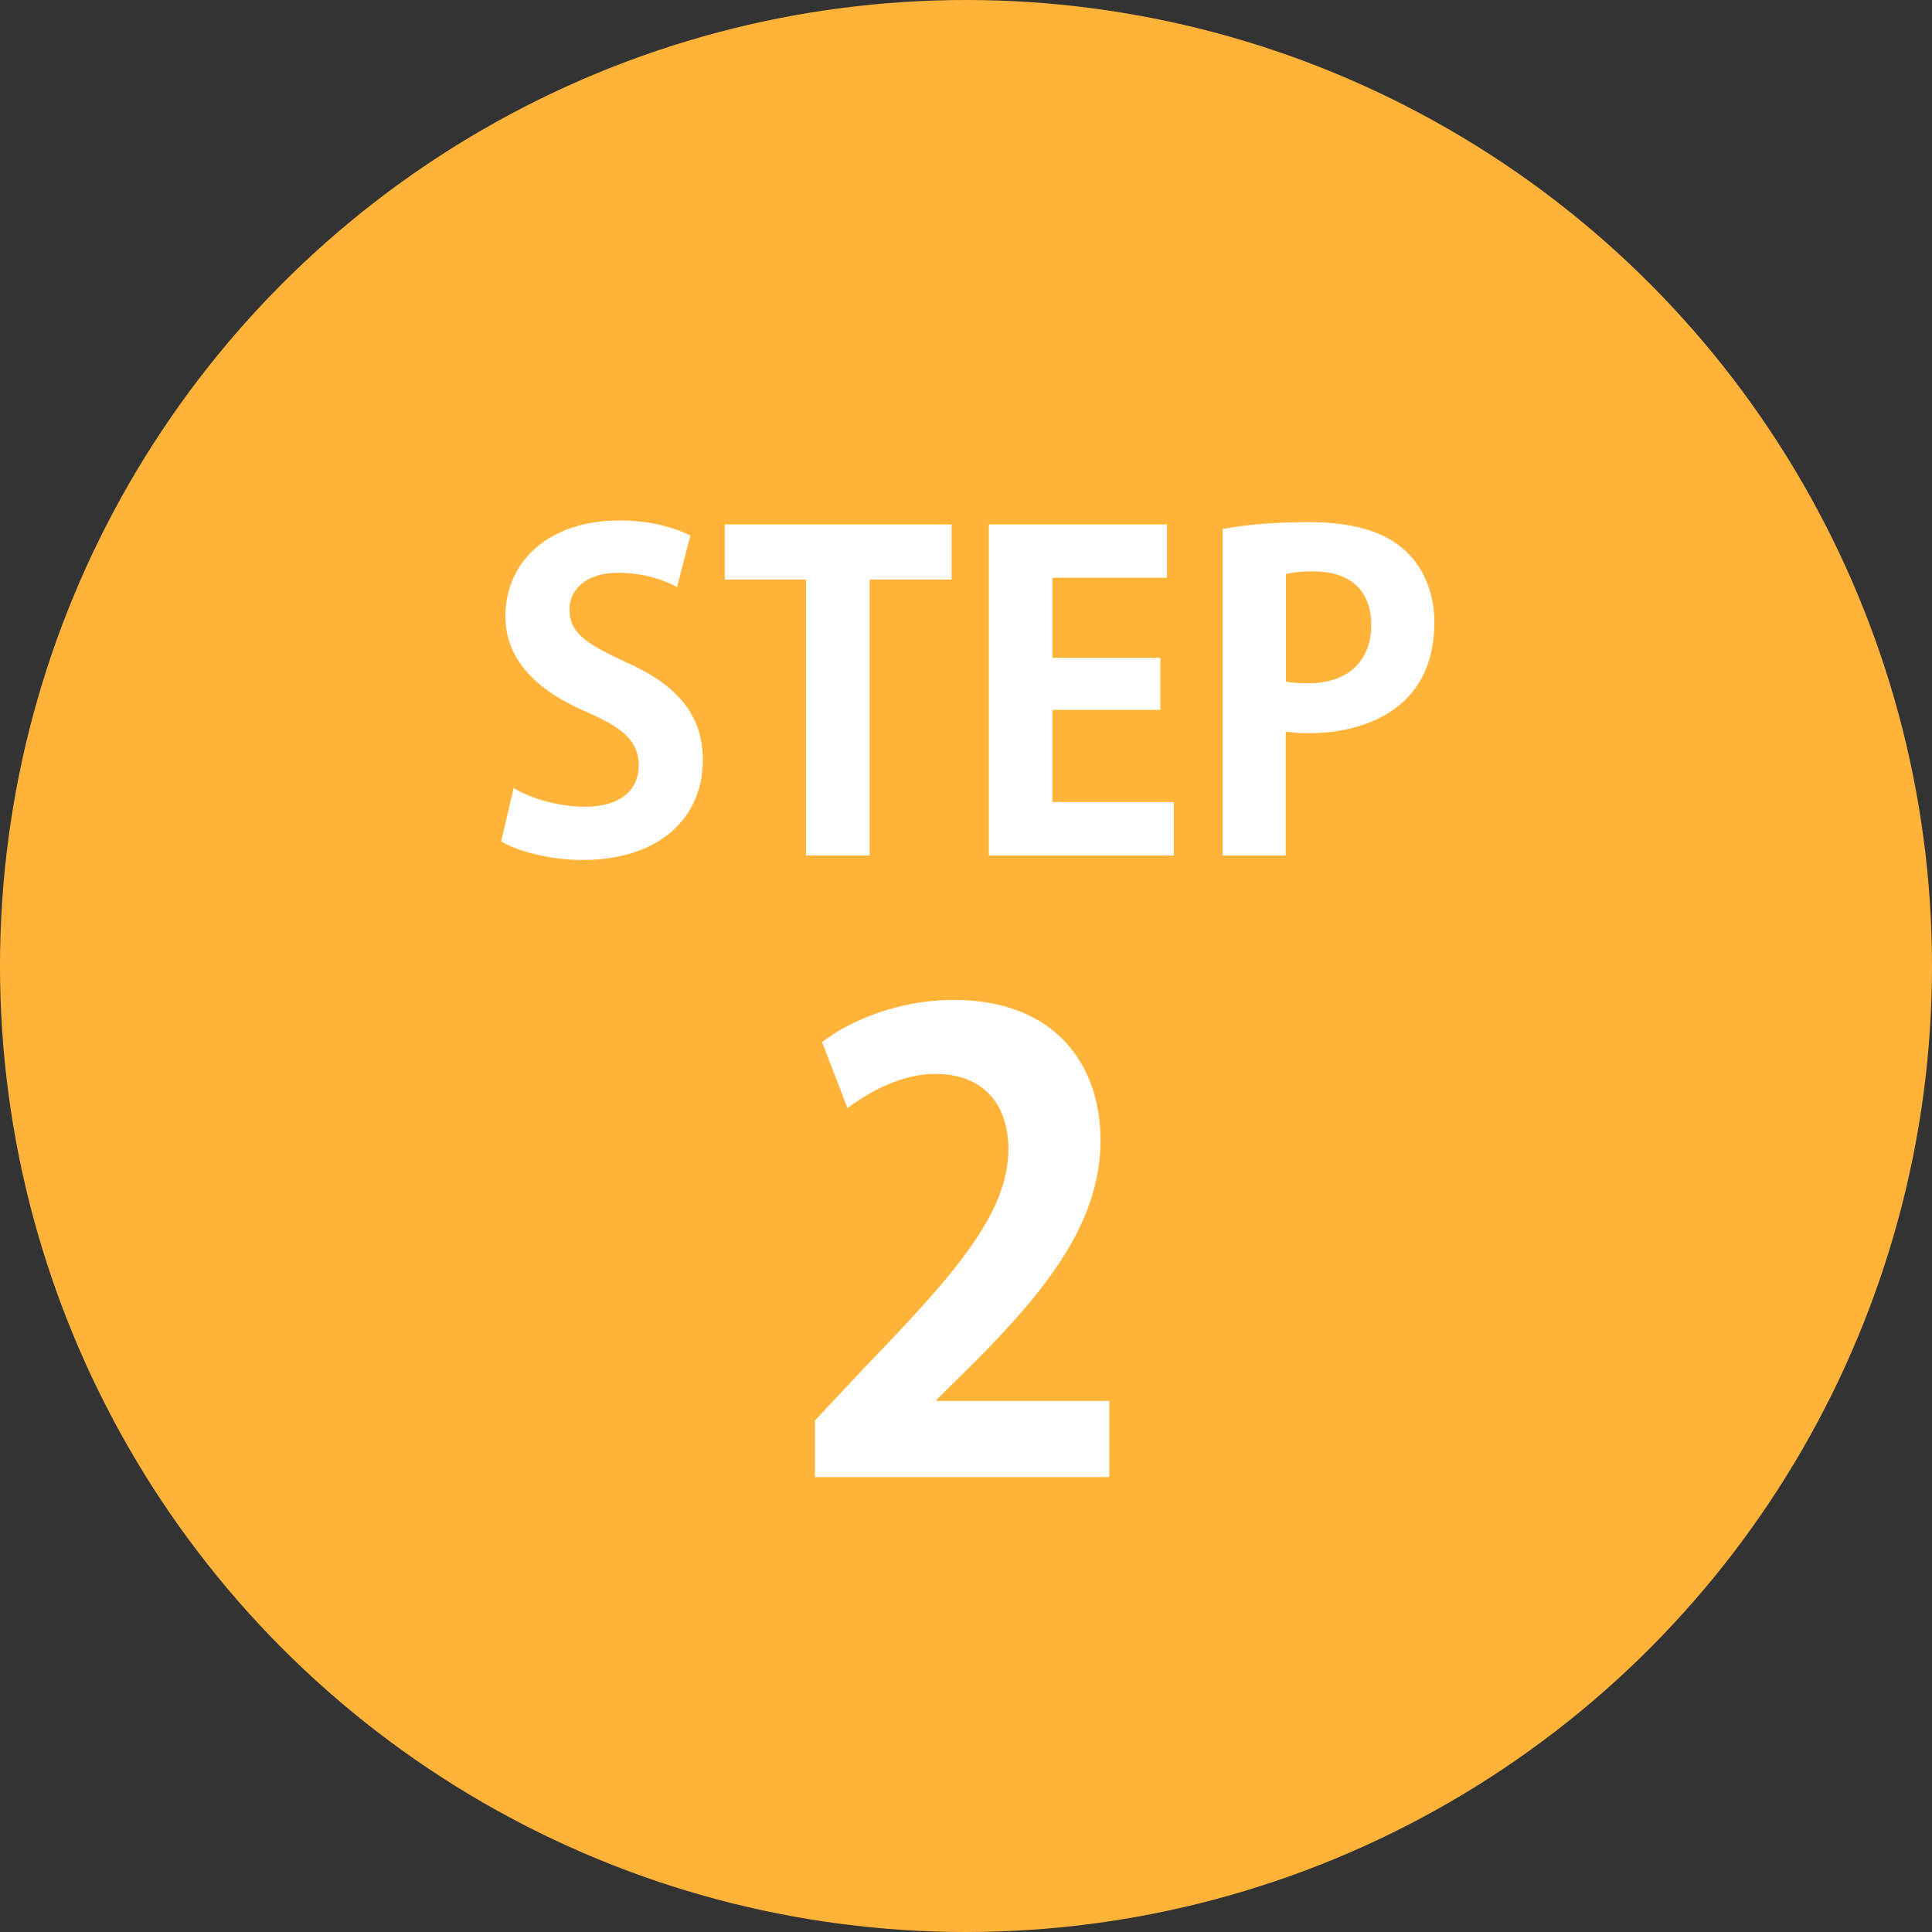
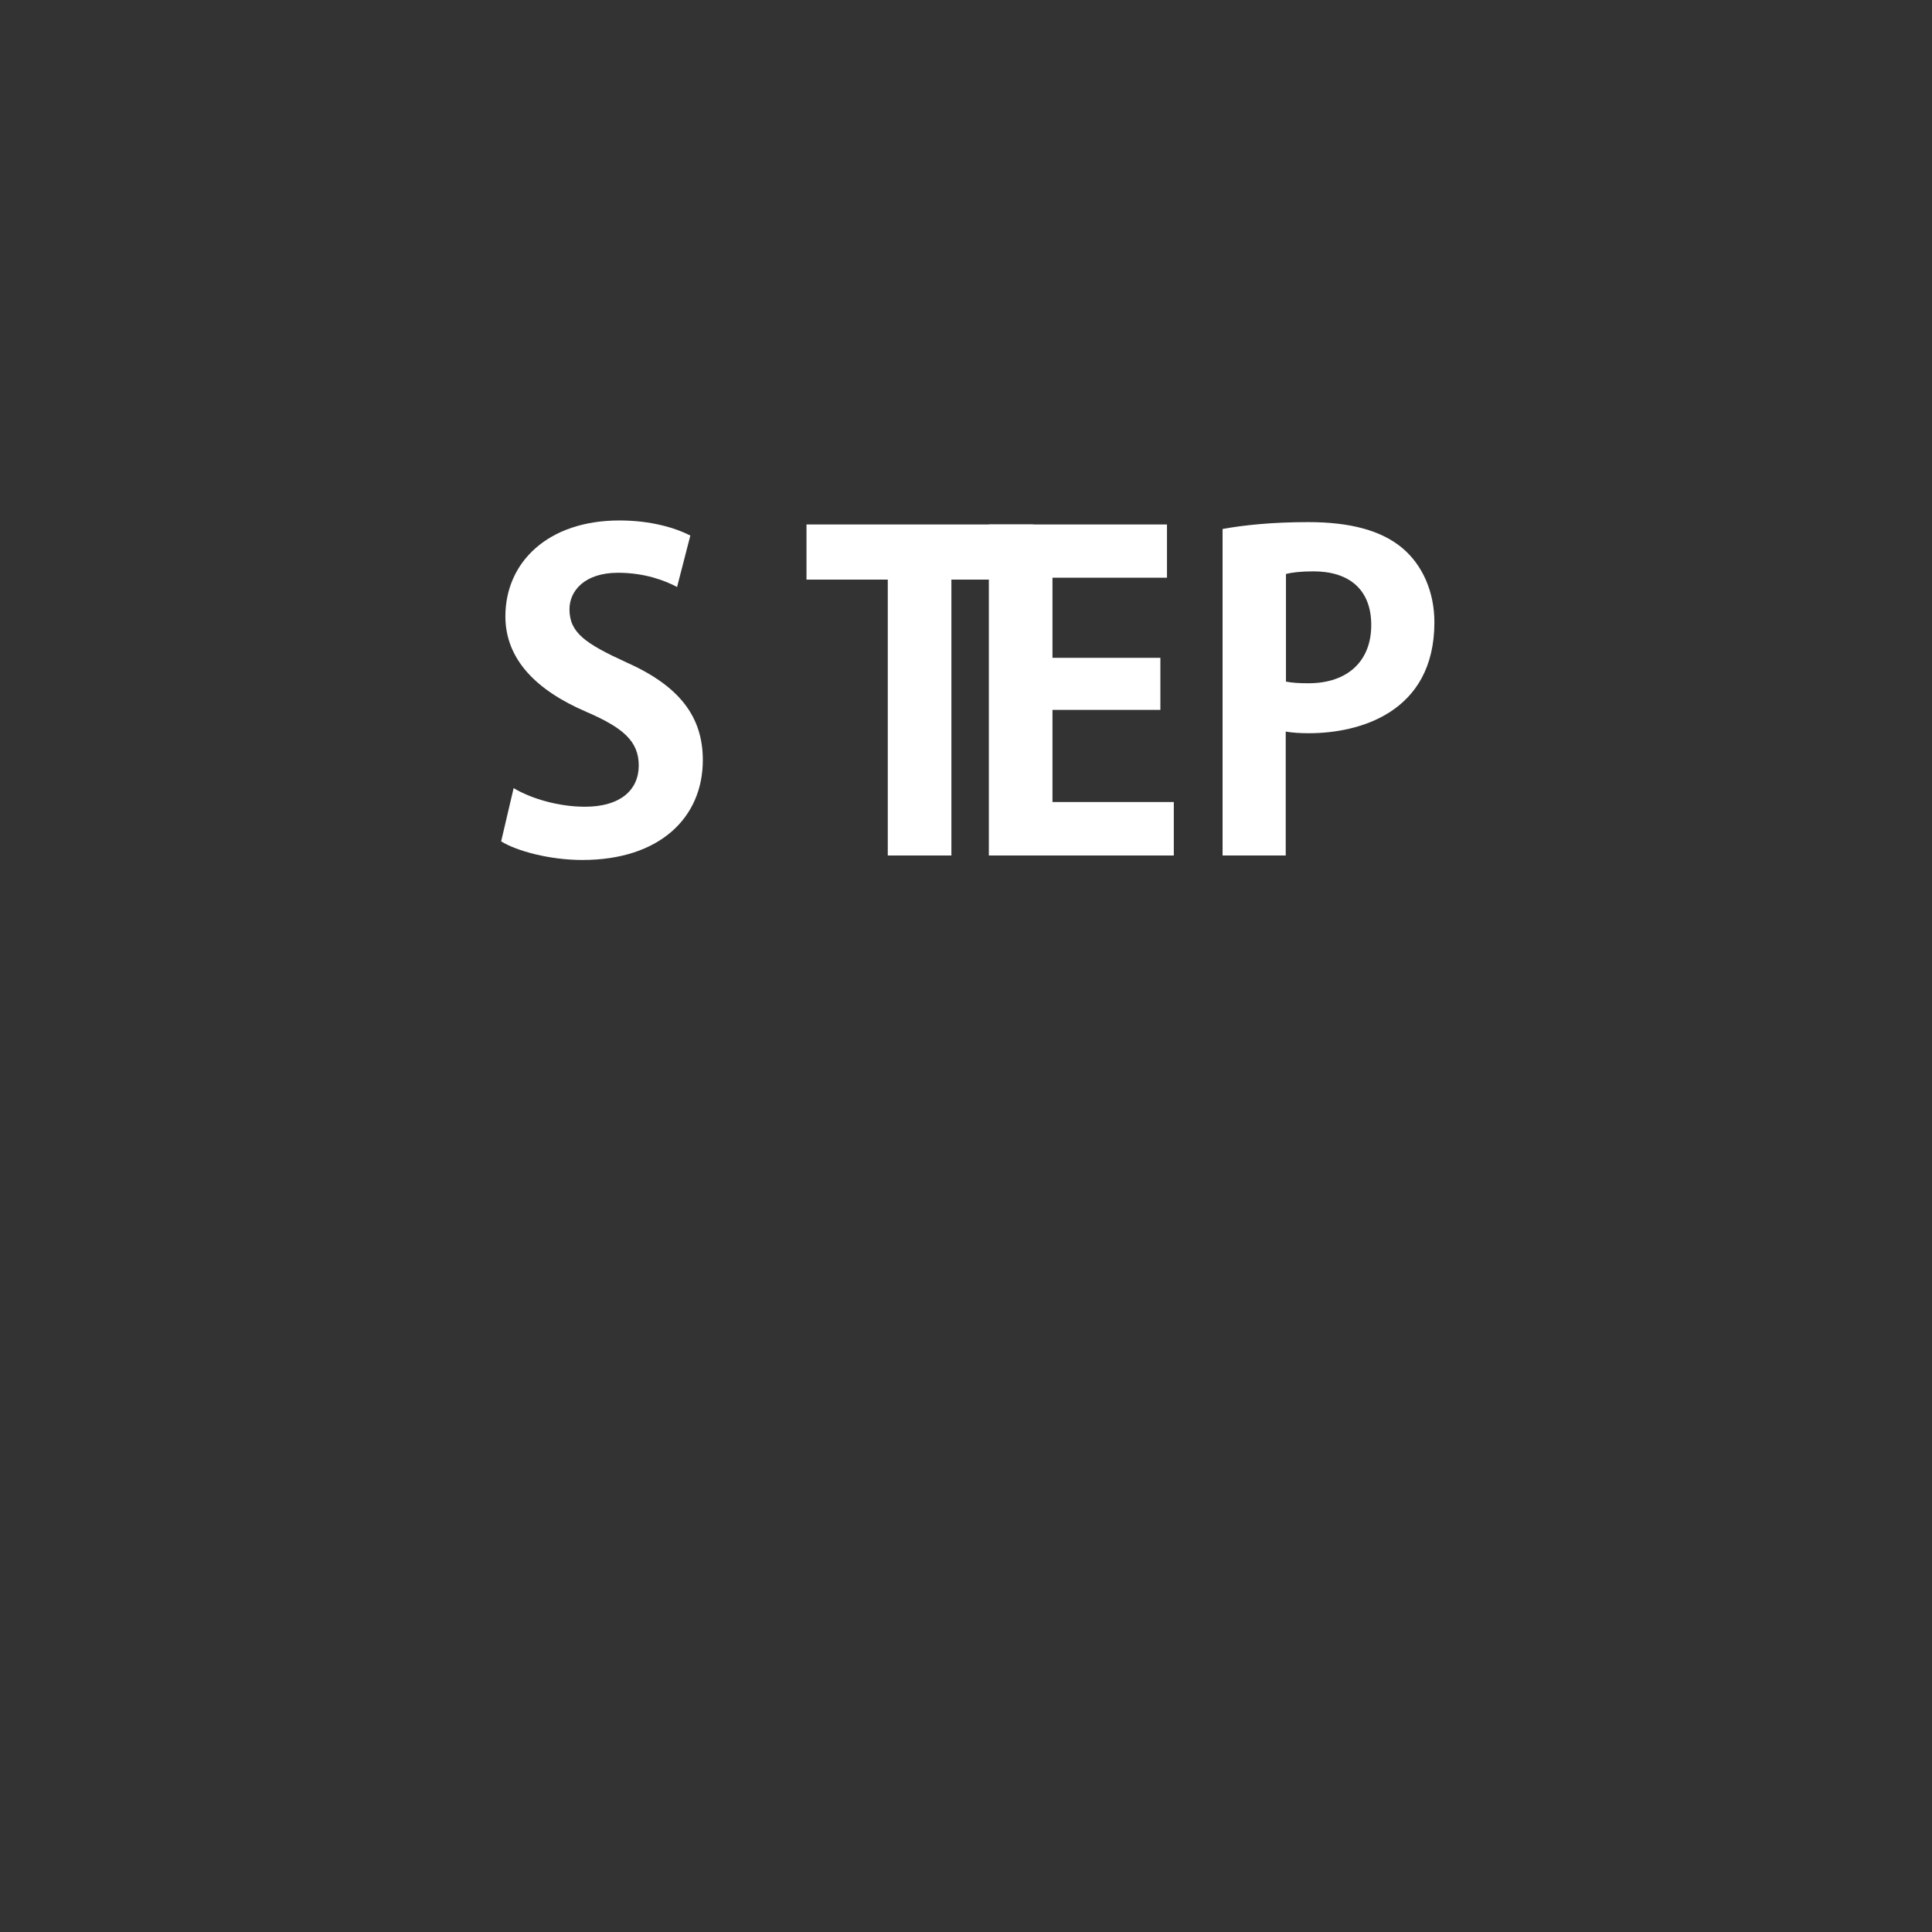
<svg xmlns="http://www.w3.org/2000/svg" id="_レイヤー_2" viewBox="0 0 82 82">
  <rect x="0" y="0" width="82" height="82" fill="#333333" stroke="none" />
  <defs>
    <style>.cls-1{fill:#fff;}.cls-2{fill:#ffb339;}</style>
  </defs>
  <g id="ashirai">
    <g>
-       <circle class="cls-2" cx="41" cy="41" r="41" />
      <g>
        <path class="cls-1" d="M28.73,24.91c-.49-.26-1.35-.6-2.5-.6-1.42,0-2.06,.77-2.06,1.55,0,1,.69,1.46,2.41,2.25,2.25,1,3.25,2.3,3.25,4.15,0,2.45-1.84,4.24-5.11,4.24-1.39,0-2.79-.38-3.45-.79l.53-2.26c.73,.44,1.9,.79,3.03,.79,1.5,0,2.28-.71,2.28-1.75s-.68-1.61-2.23-2.28c-2.12-.91-3.43-2.23-3.43-4.05,0-2.3,1.81-4.07,4.84-4.07,1.33,0,2.36,.31,3.01,.64l-.57,2.21Z" />
-         <path class="cls-1" d="M40.38,24.6h-3.47v11.71h-2.7v-11.71h-3.45v-2.34h9.63v2.34Z" />
+         <path class="cls-1" d="M40.38,24.6v11.71h-2.7v-11.71h-3.45v-2.34h9.63v2.34Z" />
        <path class="cls-1" d="M49.82,36.31h-7.85v-14.05h7.56v2.26h-4.86v3.4h4.58v2.21h-4.58v3.91h5.15v2.26Z" />
        <path class="cls-1" d="M51.9,22.45c.88-.16,2.08-.29,3.63-.29,1.77,0,3.1,.35,4,1.11,.84,.71,1.35,1.84,1.35,3.14,0,3.85-3.21,4.71-5.32,4.71-.38,0-.71-.02-.99-.07v5.26h-2.68v-13.86Zm2.68,6.48c.26,.05,.55,.07,.95,.07,1.68,0,2.67-.95,2.67-2.47s-.95-2.28-2.45-2.28c-.55,0-.93,.05-1.17,.11v4.57Z" />
-         <path class="cls-1" d="M47.07,62.69h-12.48v-2.4l2.22-2.37c3.77-3.9,5.99-6.46,5.99-9.15,0-1.74-.92-3.19-3.11-3.19-1.45,0-2.8,.77-3.72,1.45l-1.08-2.8c1.24-.95,3.3-1.79,5.59-1.79,4.27,0,6.23,2.72,6.23,5.96,0,3.54-2.4,6.44-5.3,9.37l-1.66,1.64v.05h7.33v3.25Z" />
      </g>
    </g>
  </g>
</svg>